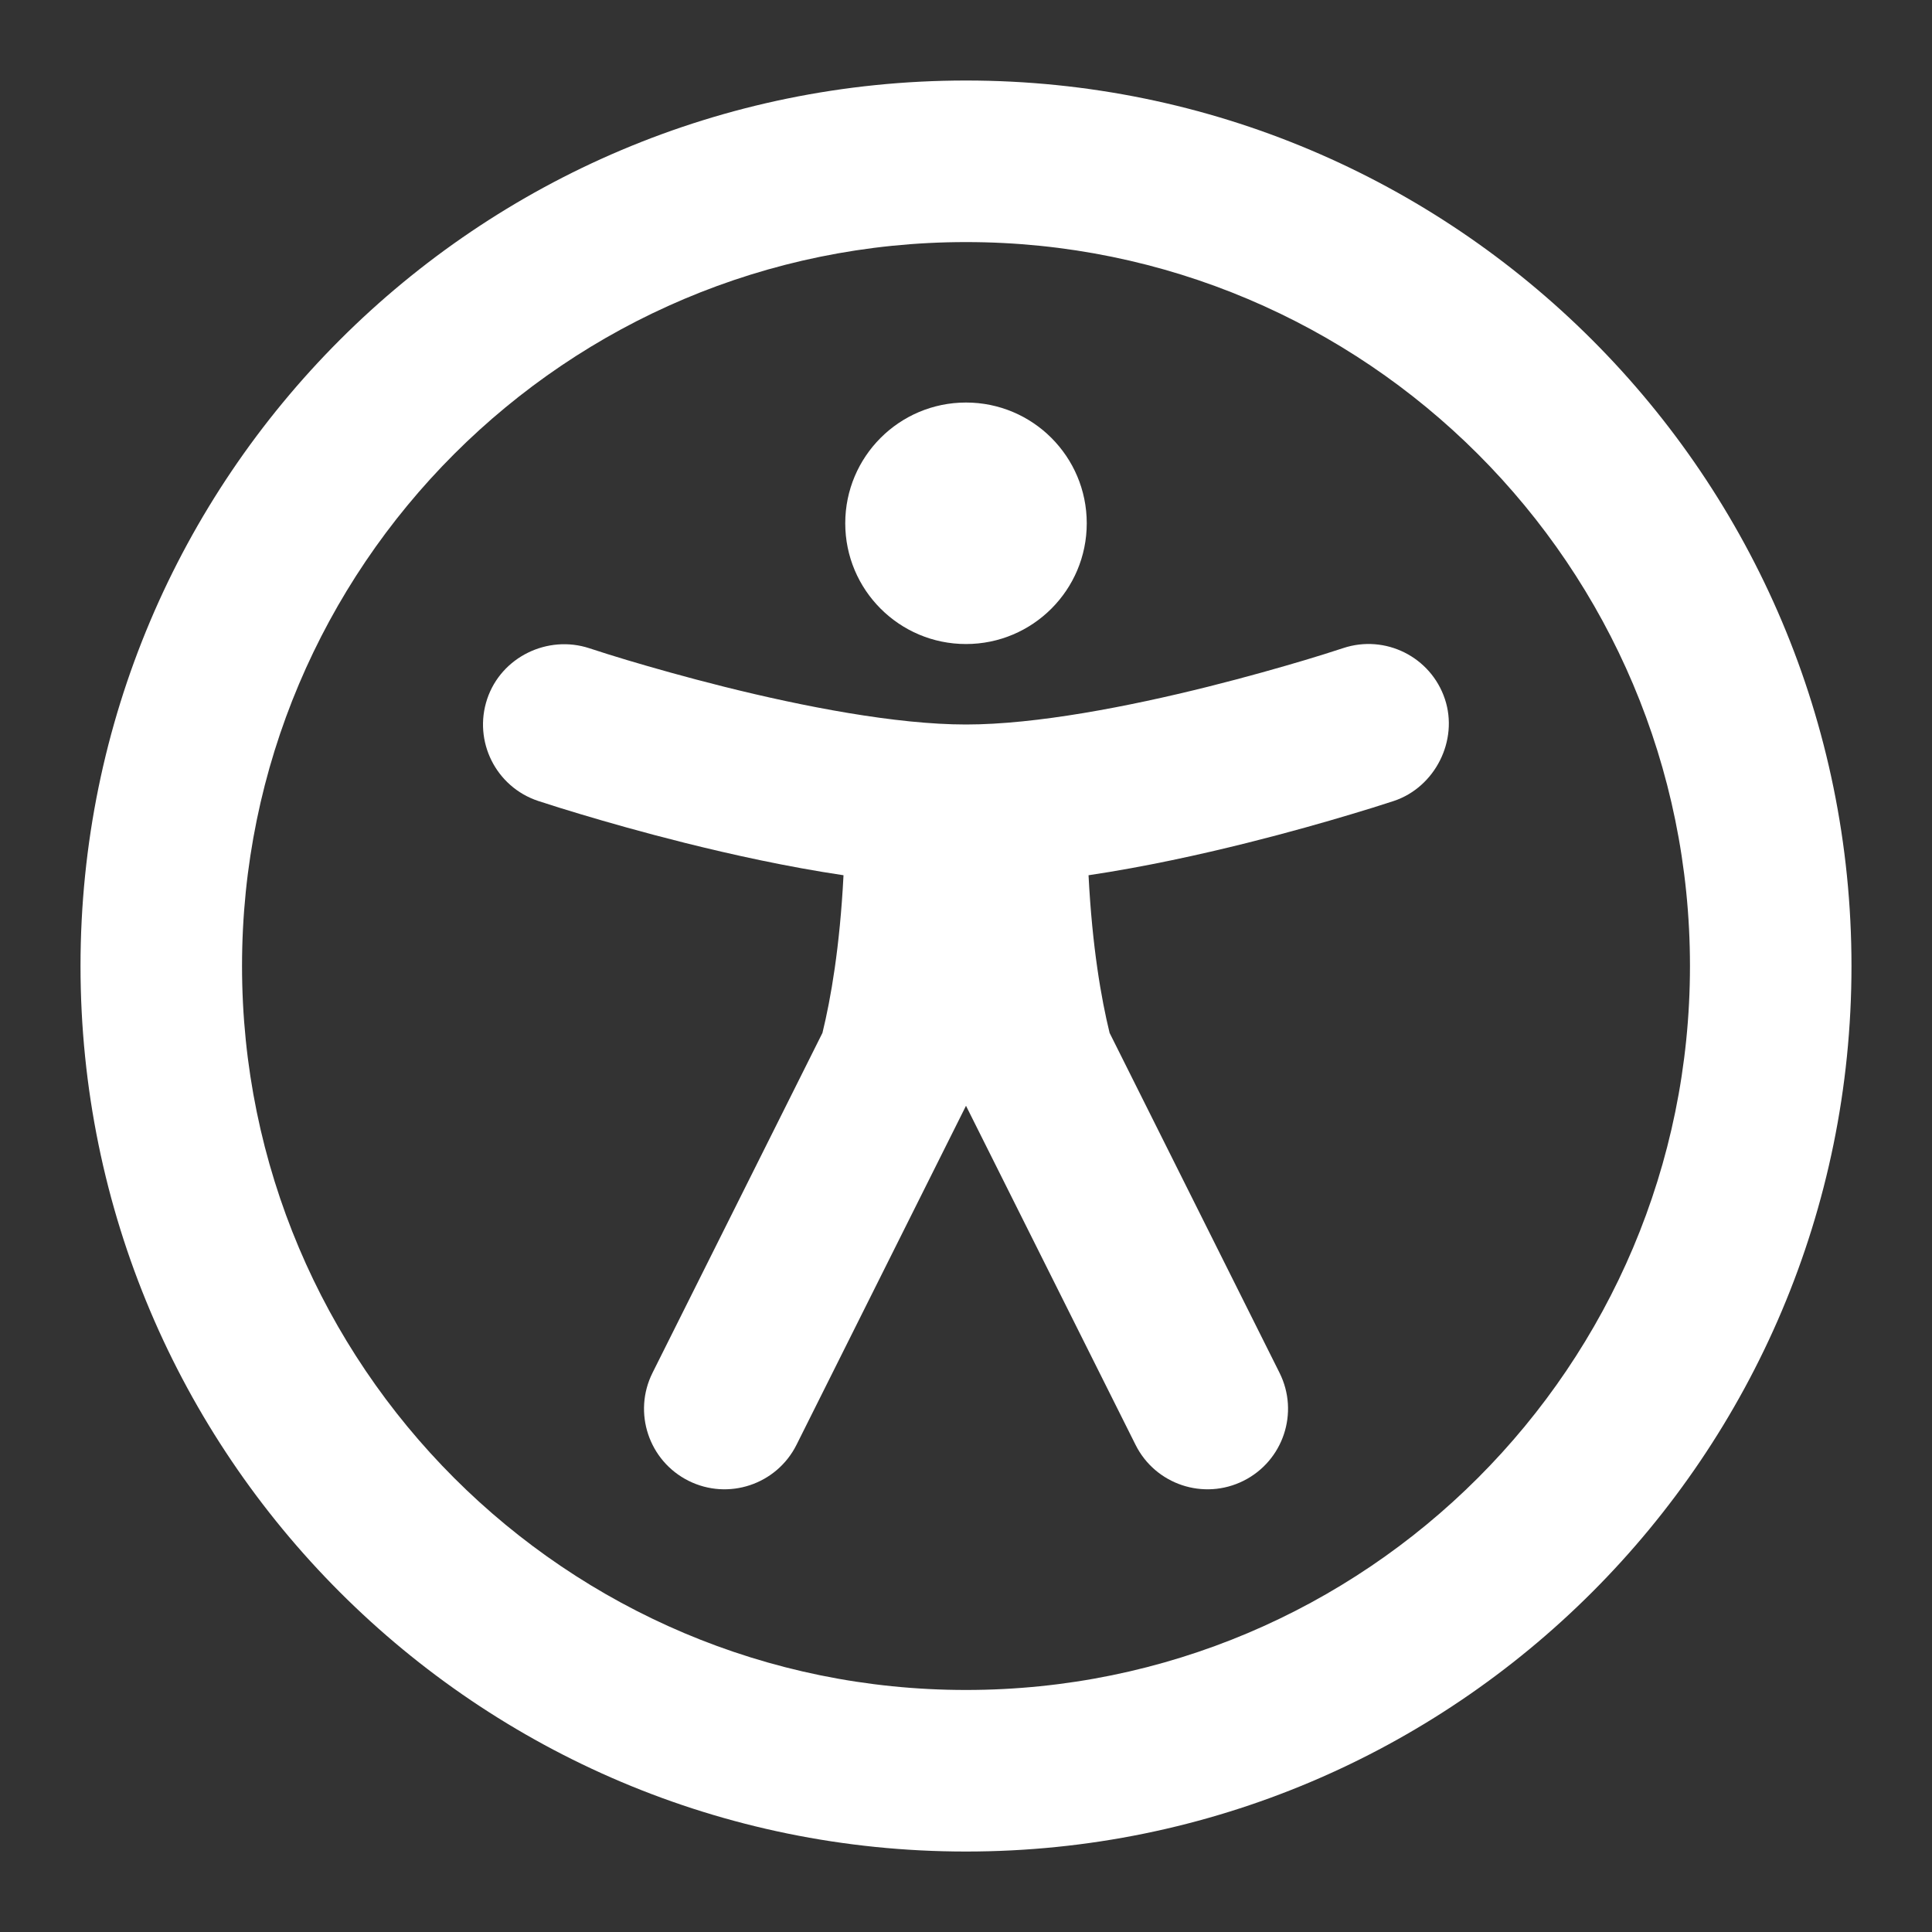
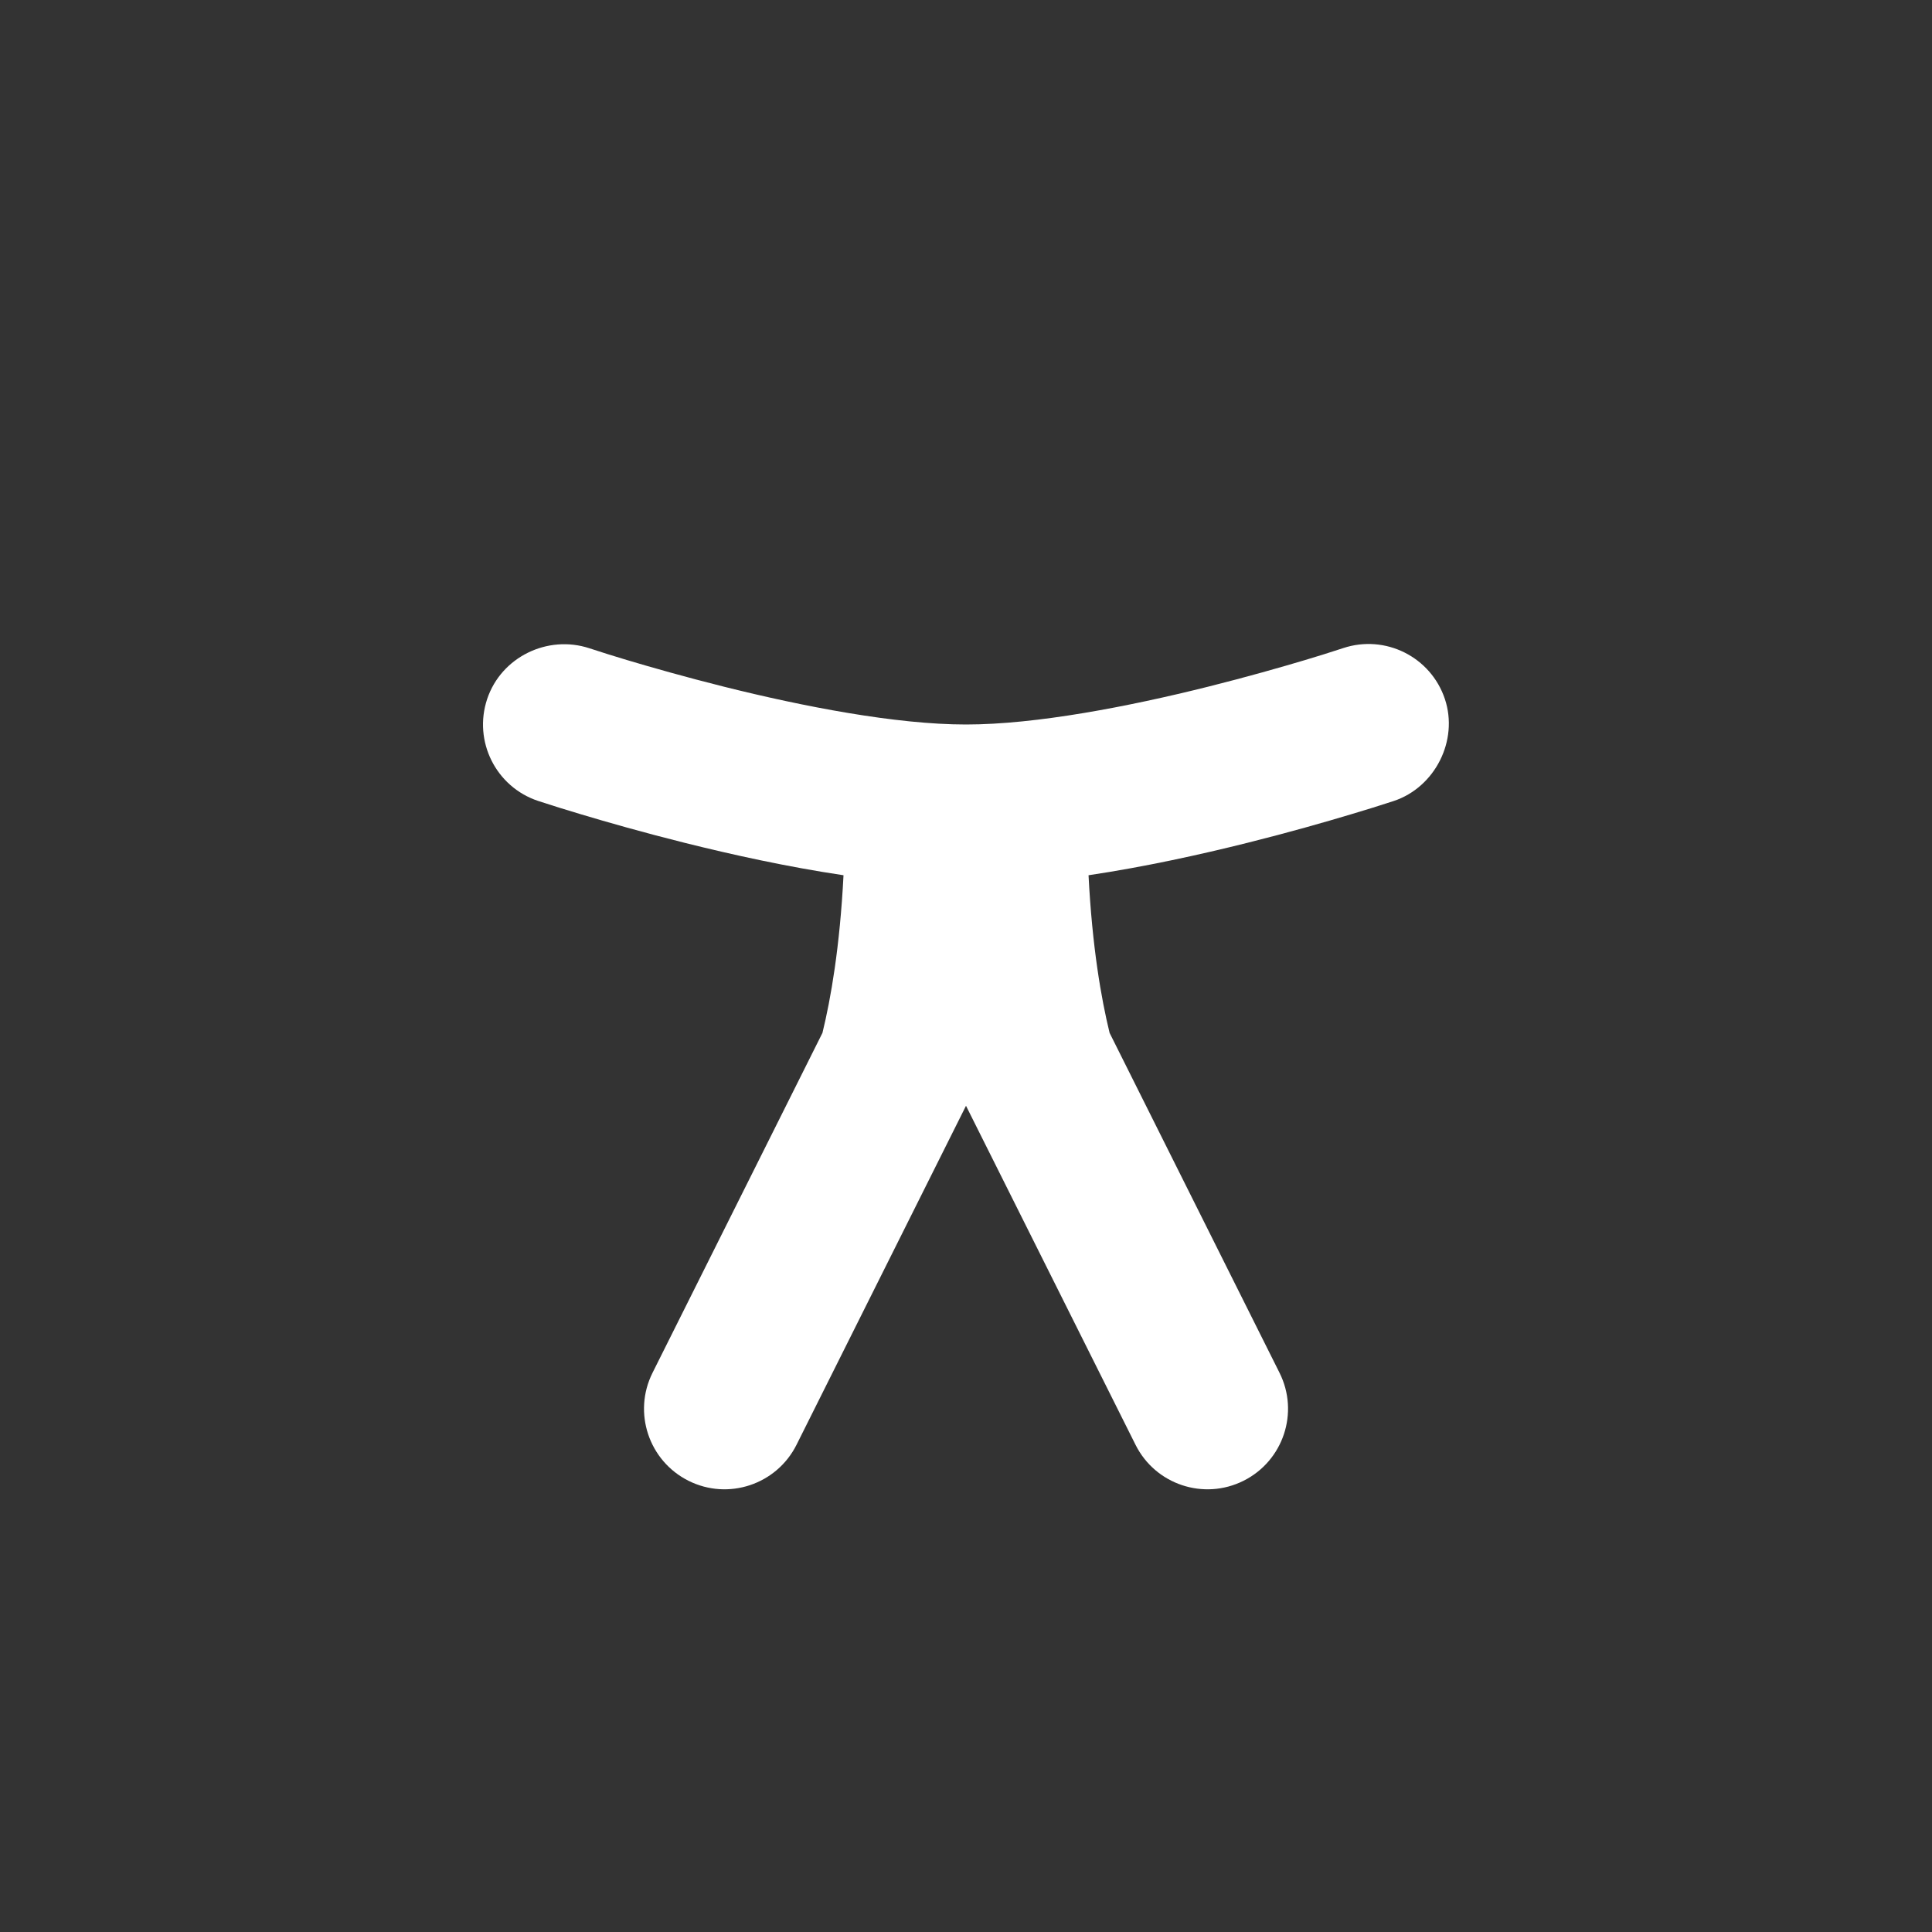
<svg xmlns="http://www.w3.org/2000/svg" width="40" height="40" viewBox="0 0 40 40" fill="none">
  <rect x="0" y="0" width="40" height="40" fill="#333333" stroke="none" />
-   <path d="M22.5 10.834C22.5 12.214 21.381 13.334 20 13.334C18.619 13.334 17.5 12.214 17.5 10.834C17.5 9.453 18.619 8.334 20 8.334C21.381 8.334 22.5 9.453 22.5 10.834Z" fill="white" />
  <path d="M10.086 14.473C9.795 15.347 10.267 16.291 11.14 16.582C11.432 16.678 11.727 16.769 12.021 16.857C12.561 17.019 13.316 17.235 14.18 17.451C15.149 17.693 16.302 17.948 17.464 18.121C17.388 19.609 17.201 20.677 17.028 21.385L13.51 28.422C13.098 29.245 13.432 30.246 14.255 30.658C15.078 31.07 16.079 30.736 16.491 29.913L20 22.894L23.51 29.913C23.921 30.736 24.922 31.07 25.746 30.658C26.569 30.246 26.903 29.245 26.491 28.422L22.973 21.385C22.8 20.677 22.613 19.609 22.537 18.121C23.699 17.948 24.852 17.693 25.821 17.451C26.685 17.235 27.44 17.019 27.979 16.857C28.272 16.769 28.564 16.68 28.855 16.584C29.711 16.3 30.201 15.33 29.915 14.473C29.624 13.6 28.68 13.128 27.807 13.419C27.547 13.505 27.284 13.586 27.022 13.665C26.519 13.815 25.816 14.016 25.013 14.217C23.37 14.628 21.452 15 20 15C18.549 15 16.631 14.628 14.988 14.217C14.185 14.016 13.482 13.815 12.979 13.665C12.72 13.587 12.461 13.507 12.204 13.422C11.338 13.136 10.376 13.603 10.086 14.473Z" fill="white" />
-   <path fill-rule="evenodd" clip-rule="evenodd" d="M38.333 20C38.333 30.126 30.125 38.334 20 38.334C9.875 38.334 1.667 30.126 1.667 20C1.667 9.875 9.875 1.667 20 1.667C30.125 1.667 38.333 9.875 38.333 20ZM5.011 20C5.011 28.278 11.722 34.989 20 34.989C28.278 34.989 34.989 28.278 34.989 20C34.989 11.722 28.278 5.012 20 5.012C11.722 5.012 5.011 11.722 5.011 20Z" fill="white" />
</svg>